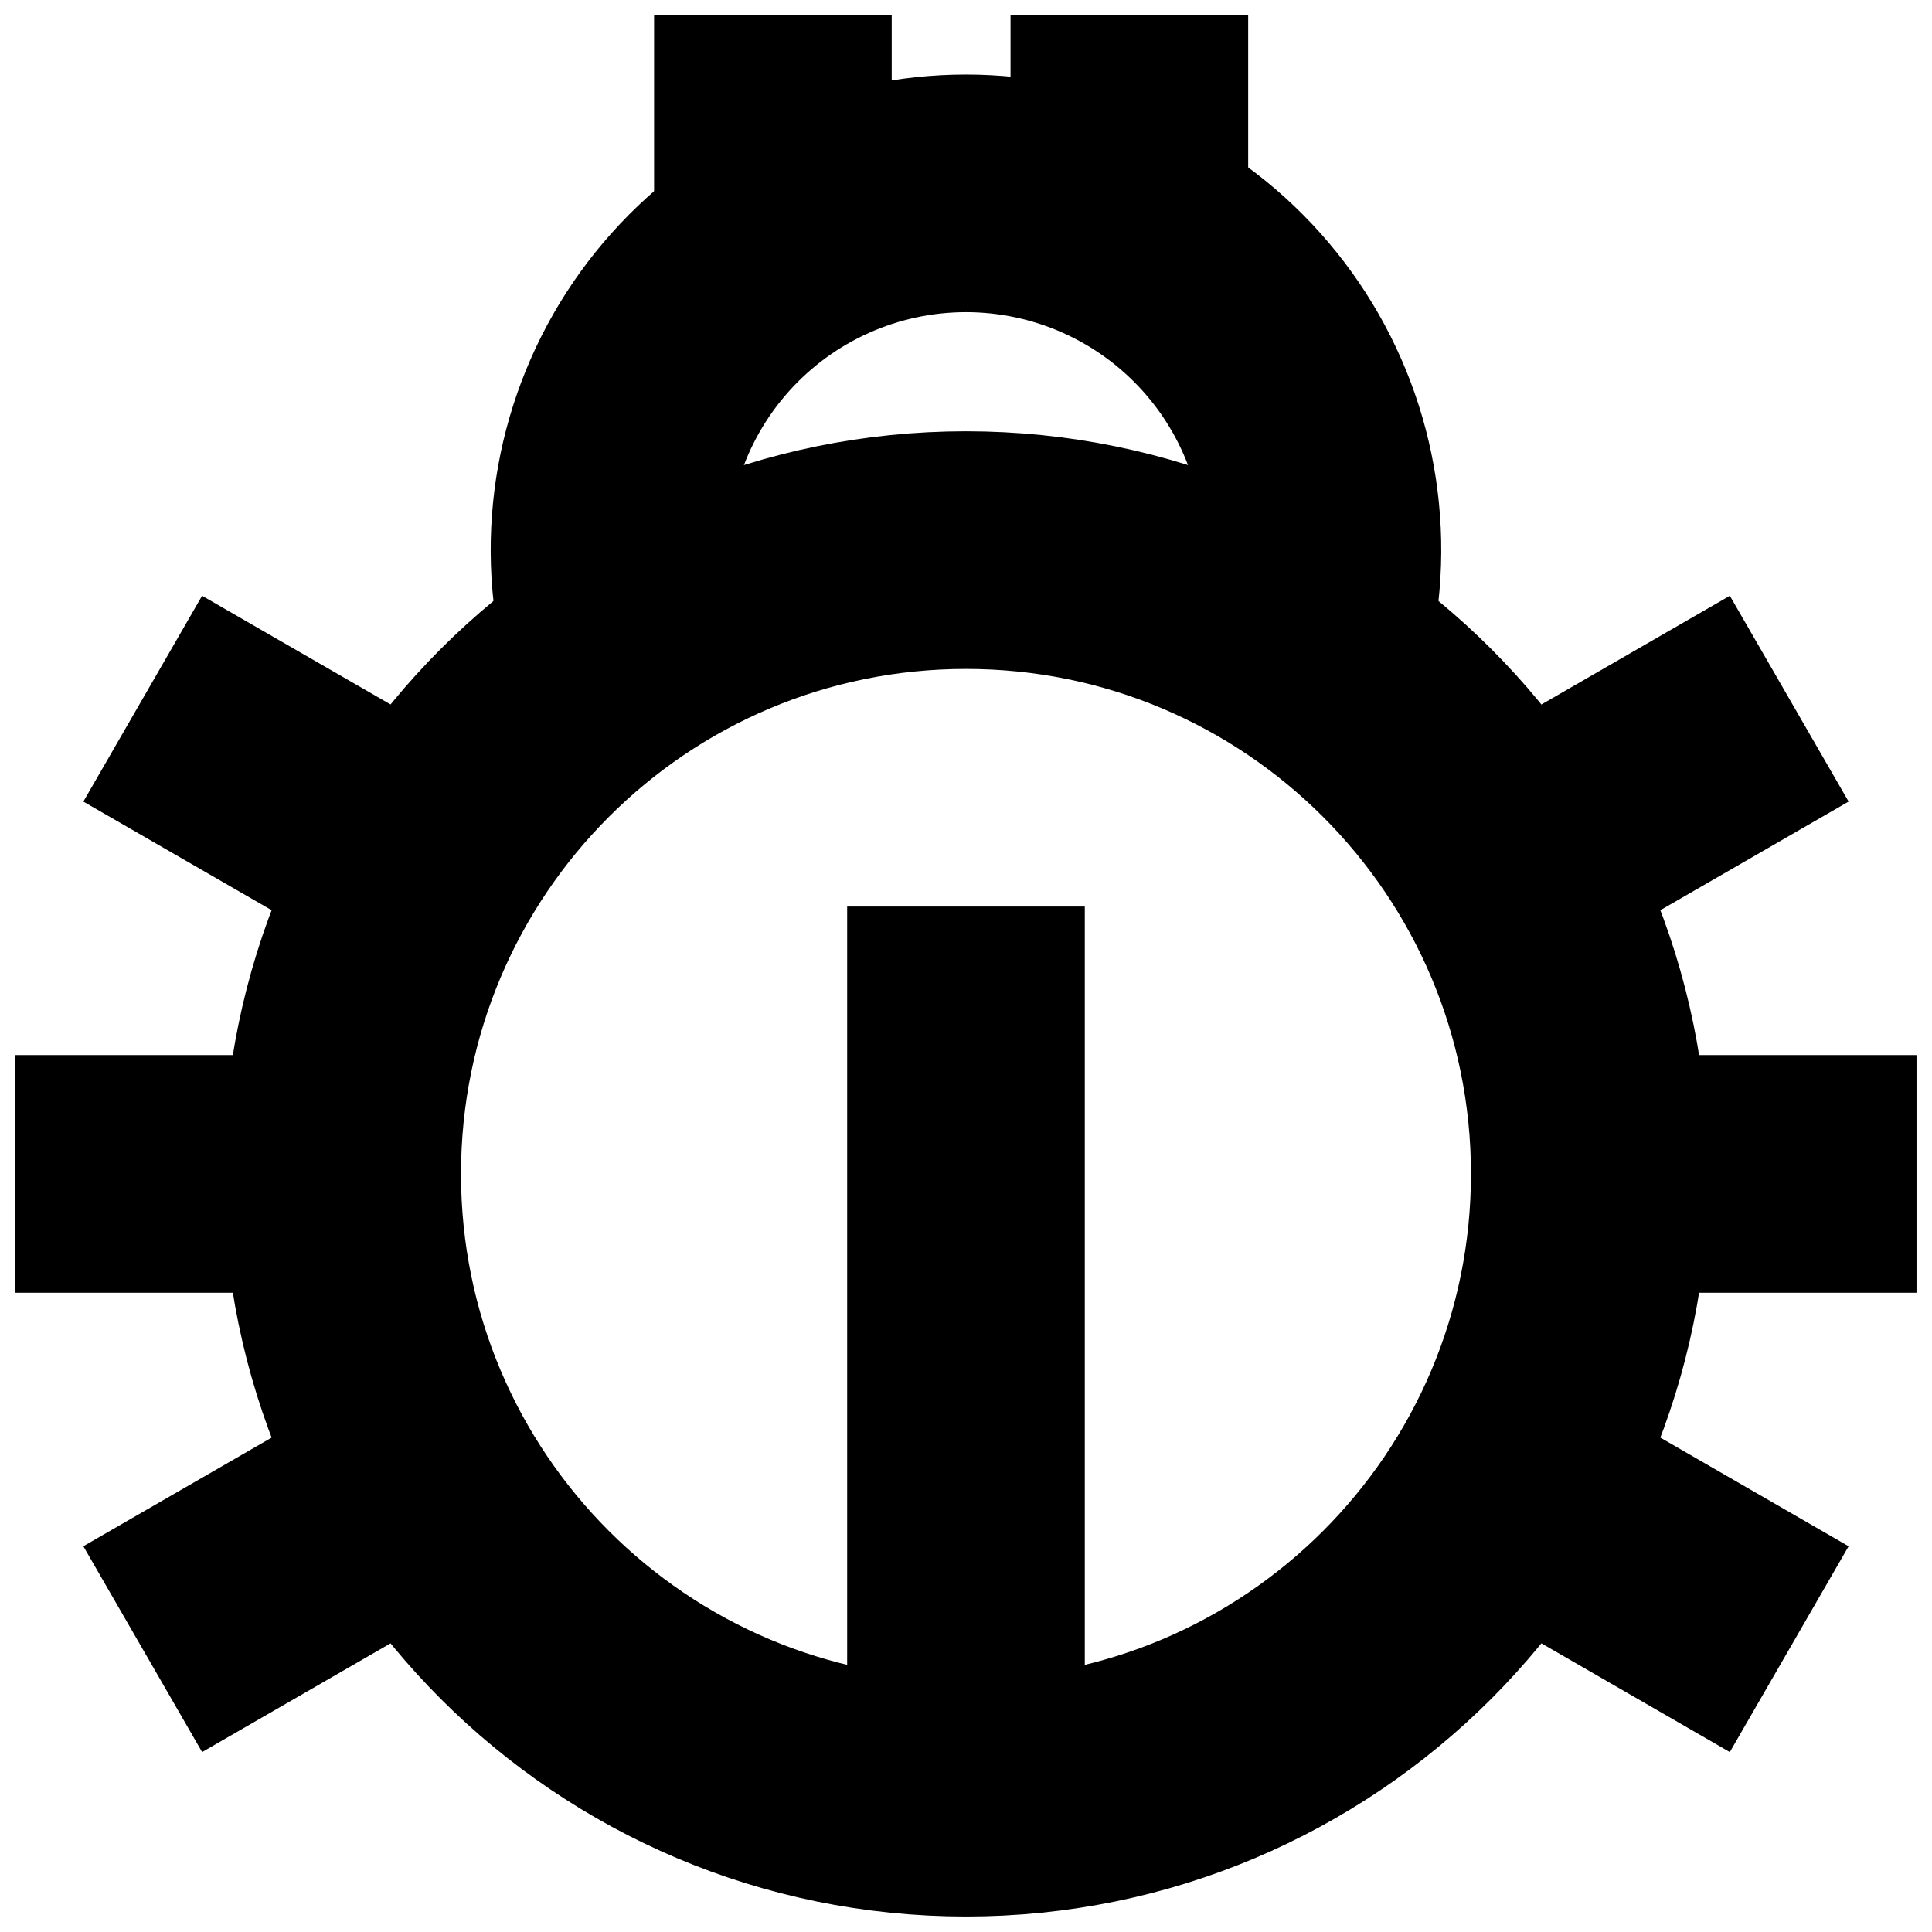
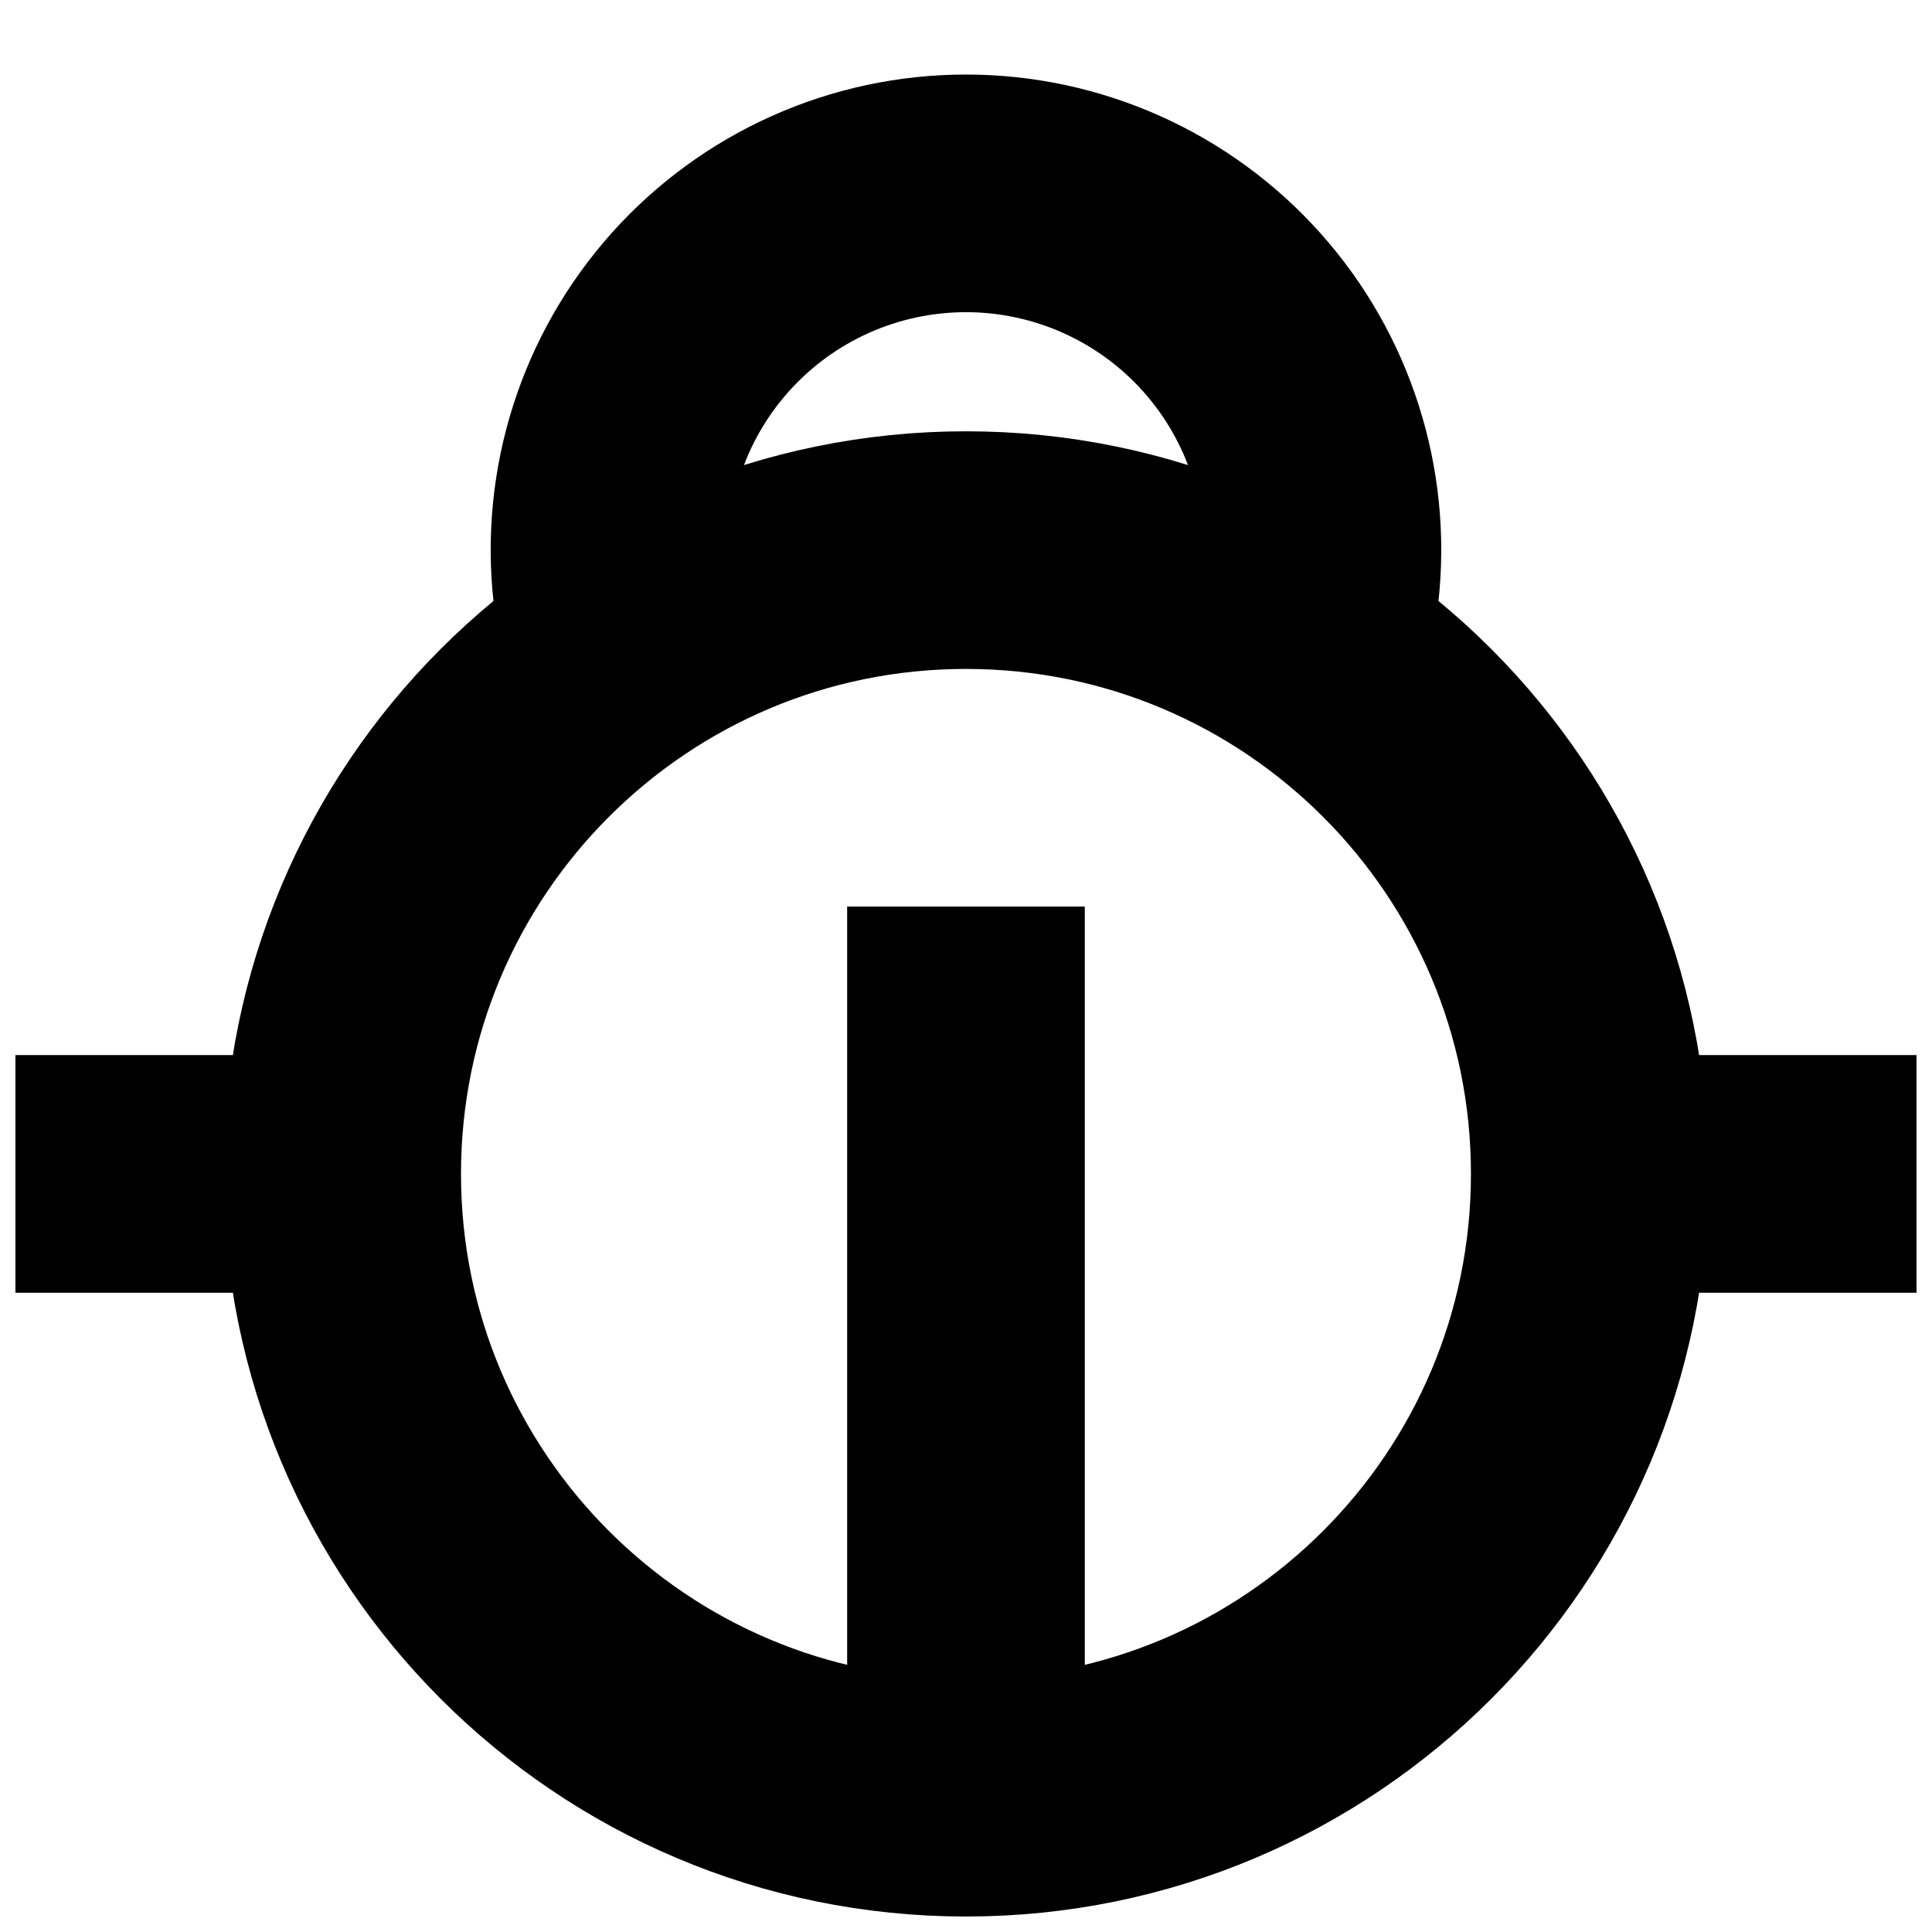
<svg xmlns="http://www.w3.org/2000/svg" width="800px" height="800px" version="1.1" viewBox="144 144 512 512">
  <defs>
    <clipPath id="g">
      <path d="m203 258h394v393.9h-394z" />
    </clipPath>
    <clipPath id="f">
      <path d="m540 410h111.9v90h-111.9z" />
    </clipPath>
    <clipPath id="e">
      <path d="m148.09 410h107.91v90h-107.91z" />
    </clipPath>
    <clipPath id="d">
-       <path d="m148.09 148.09h503.81v503.81h-503.81z" />
-     </clipPath>
+       </clipPath>
    <clipPath id="c">
      <path d="m355 371h90v280.9h-90z" />
    </clipPath>
    <clipPath id="b">
      <path d="m304 148.09h90v83.906h-90z" />
    </clipPath>
    <clipPath id="a">
-       <path d="m398 148.09h90v83.906h-90z" />
-     </clipPath>
+       </clipPath>
  </defs>
  <g clip-path="url(#g)">
    <path transform="matrix(3.936 0 0 3.936 148.09 148.09)" d="m106 78c0 23.196-18.805 42-42 42-23.196 0-42-18.804-42-42 0-23.195 18.804-42 42-42 23.195 0 42 18.805 42 42" fill="none" stroke="#000000" stroke-linecap="round" stroke-linejoin="round" stroke-width="16" />
  </g>
  <g clip-path="url(#f)">
    <path transform="matrix(3.936 0 0 3.936 148.09 148.09)" d="m120 78h-8.999" fill="none" stroke="#000000" stroke-linecap="square" stroke-miterlimit="10" stroke-width="16" />
  </g>
  <g clip-path="url(#e)">
    <path transform="matrix(3.936 0 0 3.936 148.09 148.09)" d="m16 78h-8" fill="none" stroke="#000000" stroke-linecap="square" stroke-miterlimit="10" stroke-width="16" />
  </g>
  <g clip-path="url(#d)" fill="none" stroke="#000000" stroke-linecap="square" stroke-miterlimit="10" stroke-width="16">
    <path transform="matrix(3.936 0 0 3.936 148.09 148.09)" d="m15.5 106 7.801-4.501" />
-     <path transform="matrix(3.936 0 0 3.936 148.09 148.09)" d="m105.57 54 6.93-3.999" />
    <path transform="matrix(3.936 0 0 3.936 148.09 148.09)" d="m15.5 50 7.801 4.5" />
    <path transform="matrix(3.936 0 0 3.936 148.09 148.09)" d="m105.57 102 6.93 4" />
  </g>
  <g clip-path="url(#c)">
    <path transform="matrix(3.936 0 0 3.936 148.09 148.09)" d="m64 68v49" fill="none" stroke="#000000" stroke-linecap="square" stroke-miterlimit="10" stroke-width="16" />
  </g>
  <path transform="matrix(3.936 0 0 3.936 148.09 148.09)" d="m87.85 38.66c0.763-6.789-1.404-13.582-5.957-18.675-4.553-5.093-11.062-8.005-17.893-8.005-6.832 0-13.34 2.912-17.893 8.005-4.553 5.093-6.721 11.885-5.958 18.675" fill="none" stroke="#000000" stroke-linecap="round" stroke-linejoin="round" stroke-width="16" />
  <g clip-path="url(#b)">
-     <path transform="matrix(3.936 0 0 3.936 148.09 148.09)" d="m51 8v2" fill="none" stroke="#000000" stroke-linecap="square" stroke-miterlimit="10" stroke-width="16" />
-   </g>
+     </g>
  <g clip-path="url(#a)">
-     <path transform="matrix(3.936 0 0 3.936 148.09 148.09)" d="m75 8v2" fill="none" stroke="#000000" stroke-linecap="square" stroke-miterlimit="10" stroke-width="16" />
-   </g>
+     </g>
</svg>